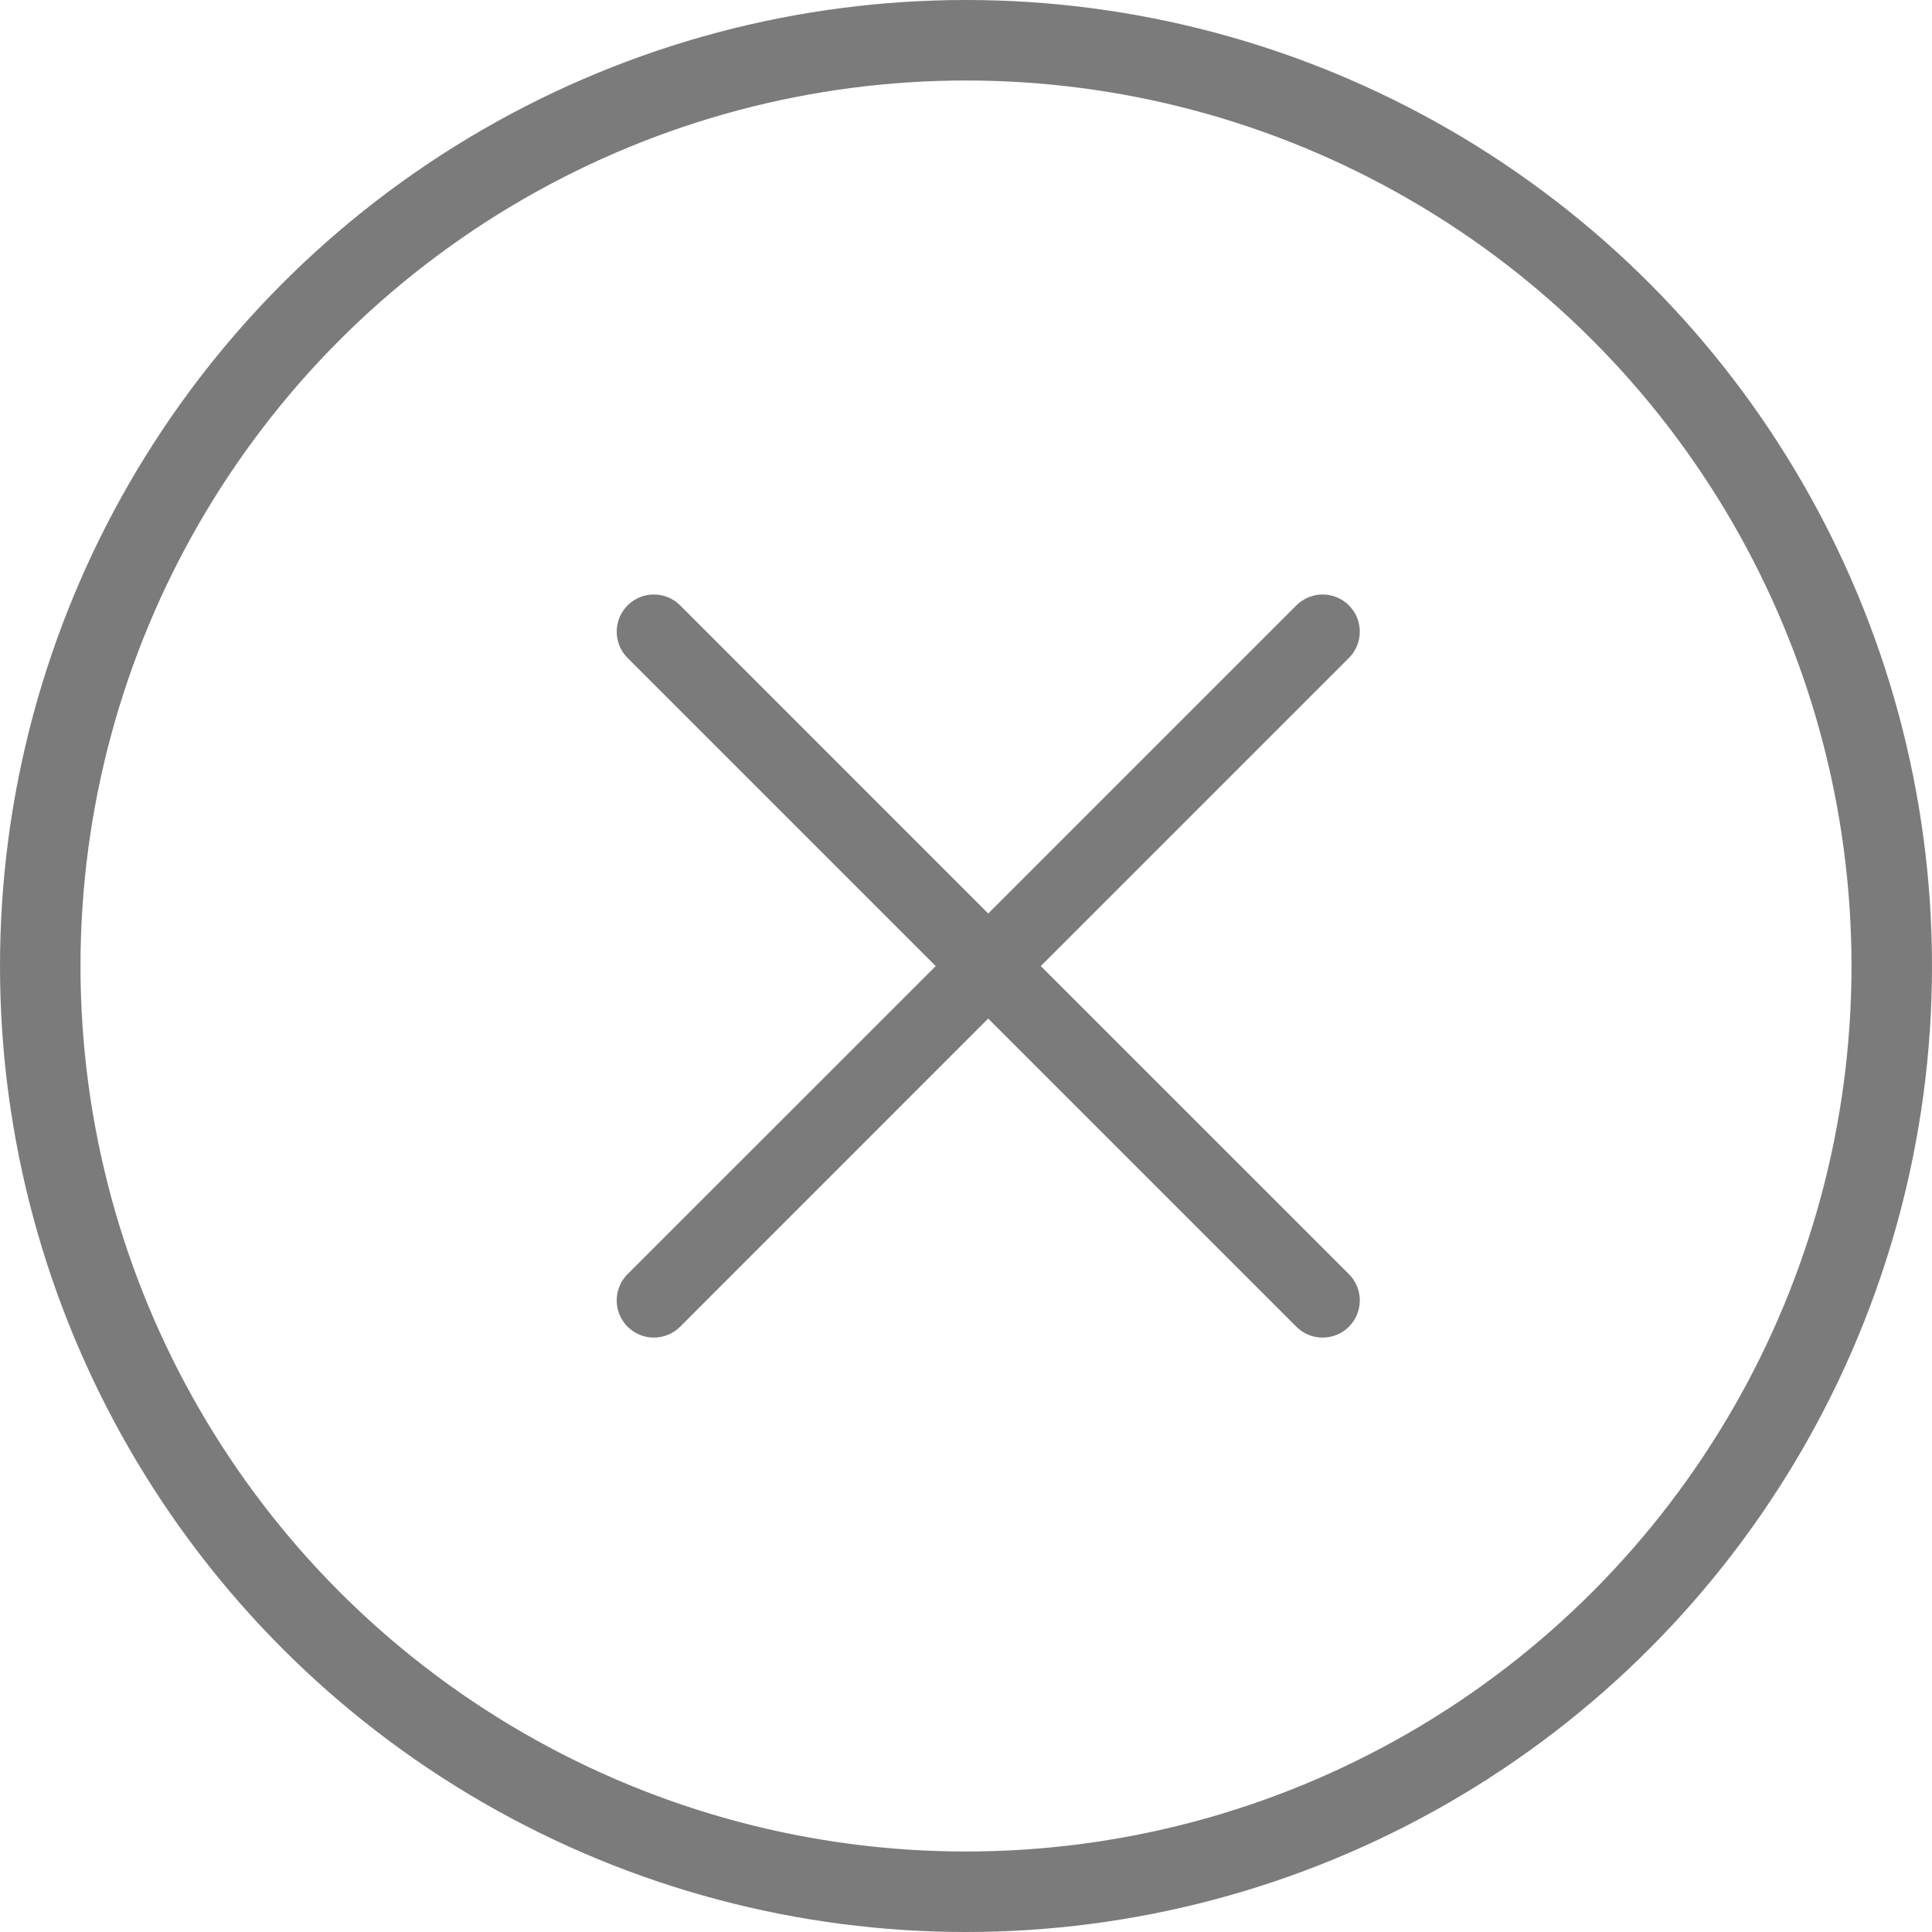
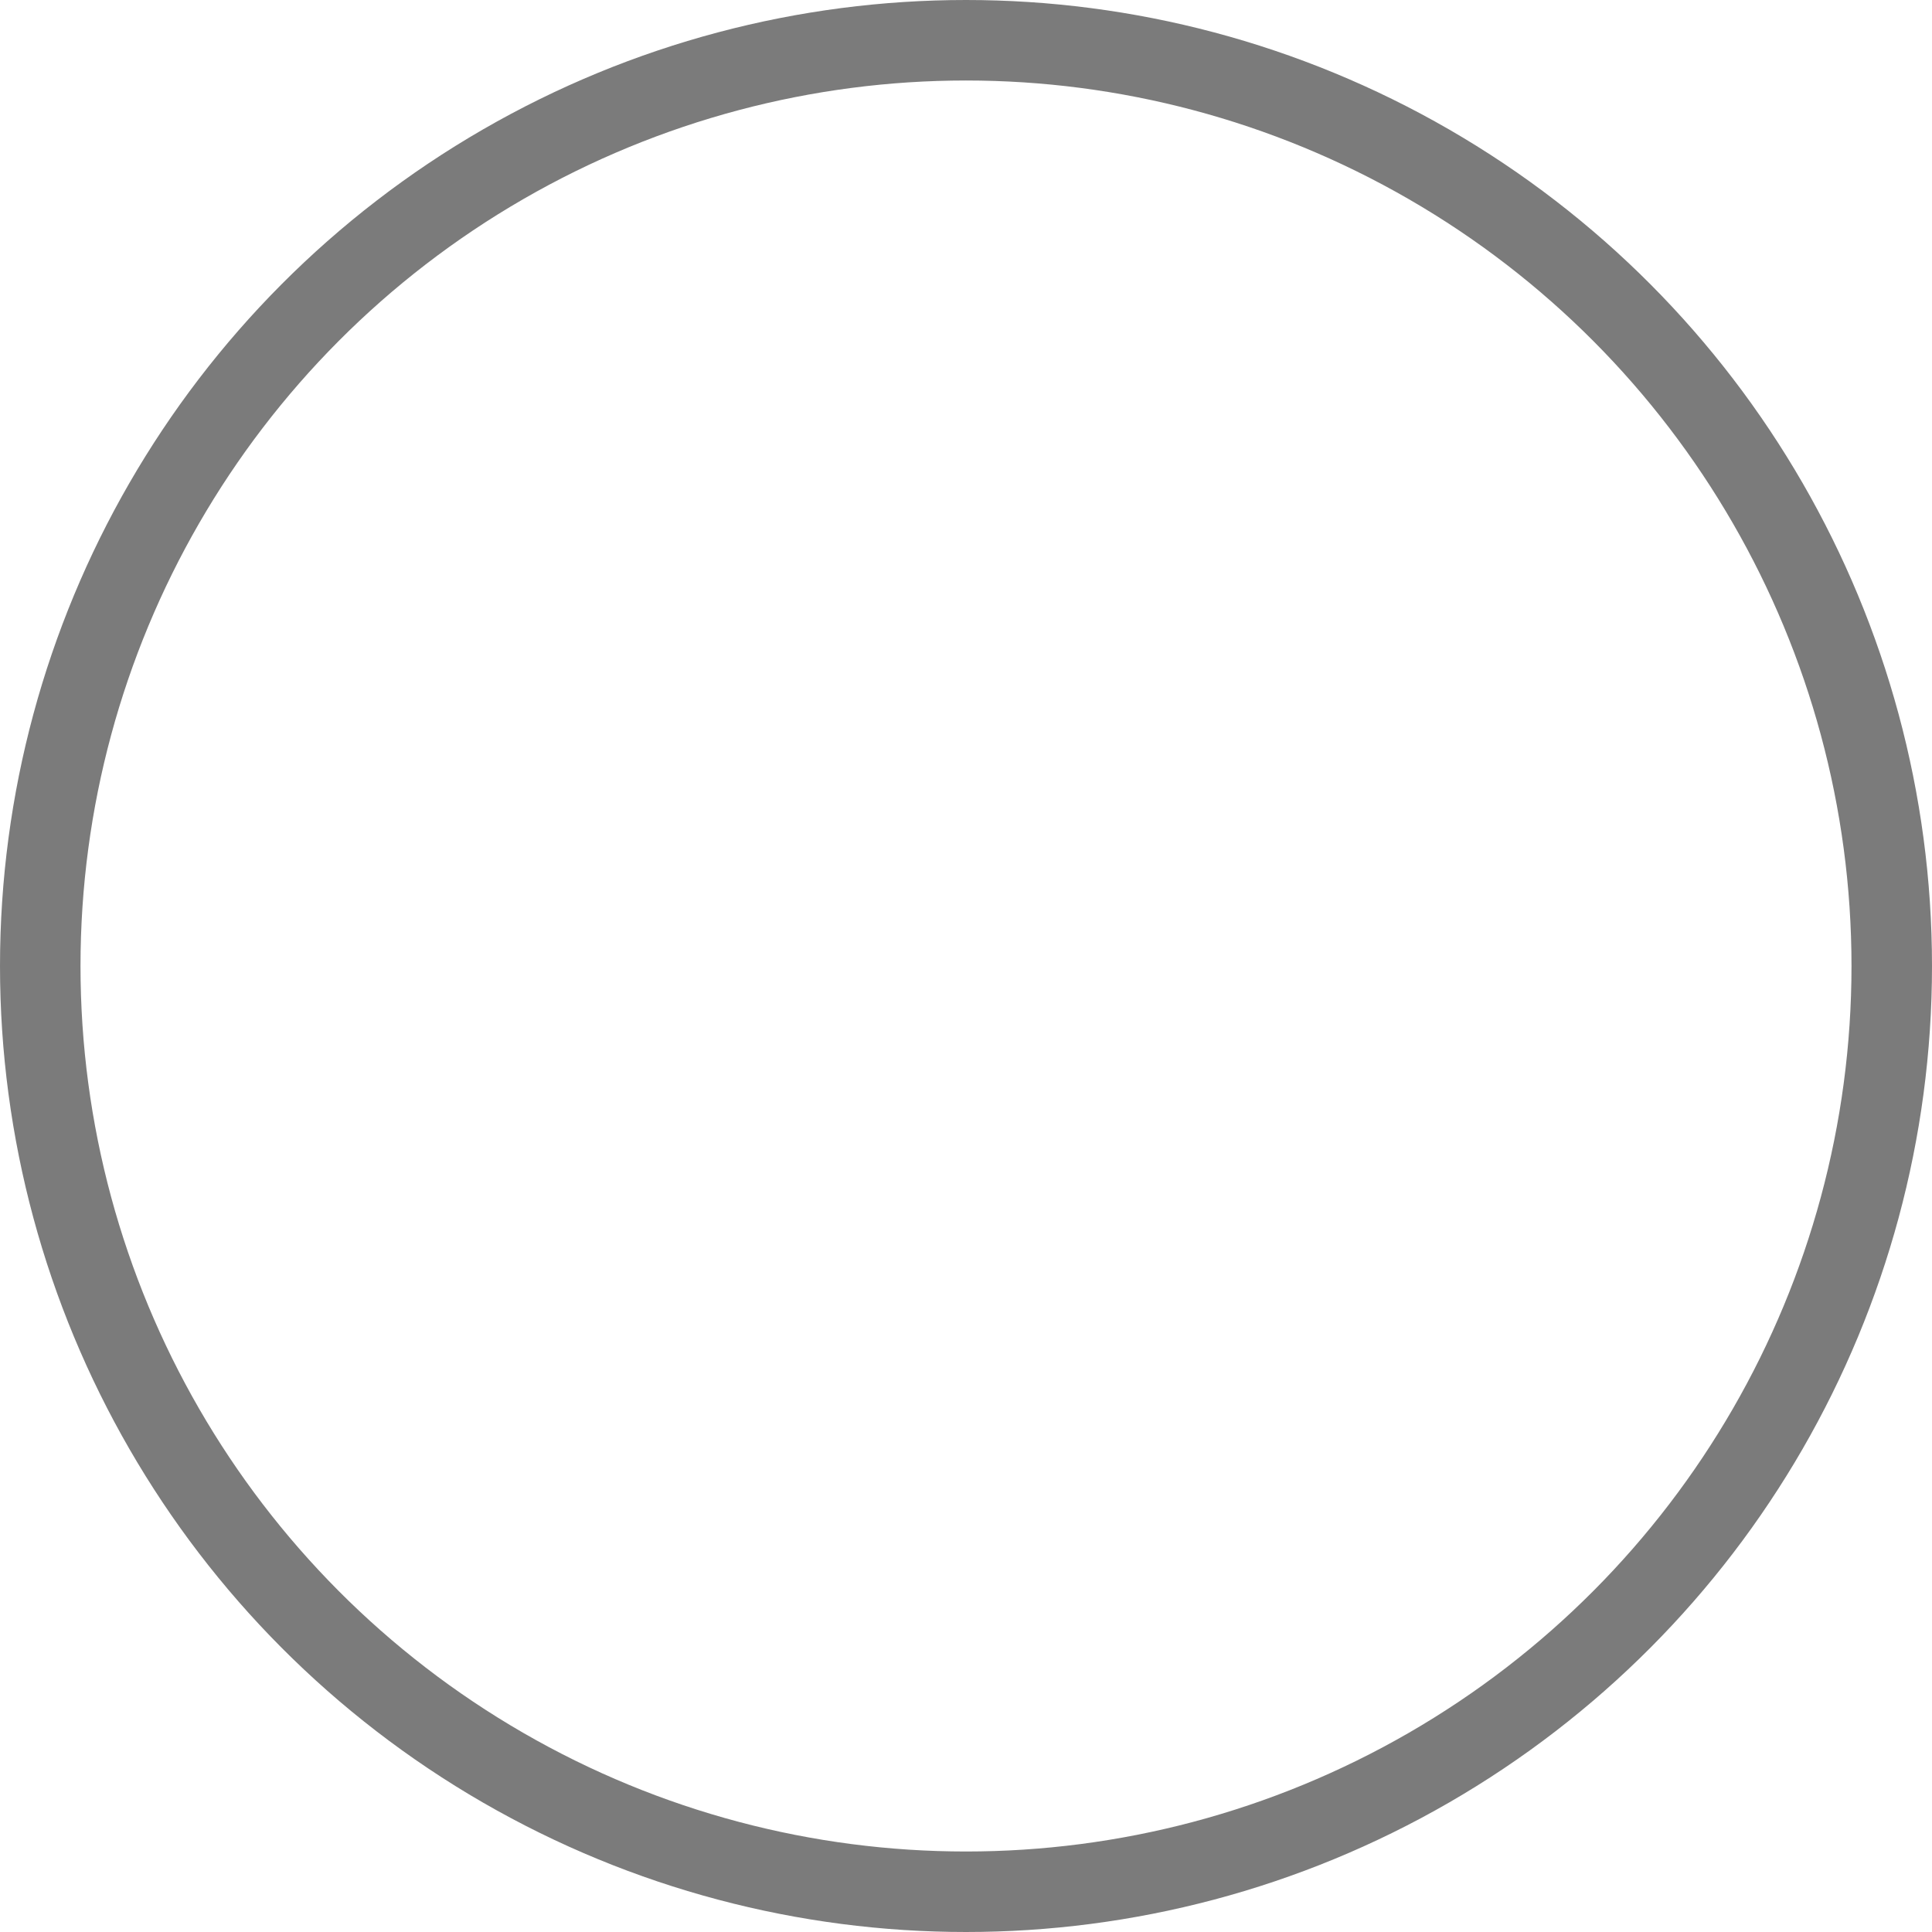
<svg xmlns="http://www.w3.org/2000/svg" width="24" height="24" viewBox="0 0 24 24" fill="none">
  <circle cx="12" cy="12" r="11.5" stroke="#7B7B7B" />
-   <path d="M16.757 15.828C16.8 15.871 16.834 15.922 16.857 15.978C16.88 16.034 16.892 16.094 16.892 16.154C16.892 16.215 16.88 16.275 16.857 16.331C16.834 16.387 16.8 16.438 16.757 16.481C16.714 16.524 16.663 16.558 16.607 16.581C16.551 16.604 16.491 16.616 16.43 16.616C16.369 16.616 16.309 16.604 16.253 16.581C16.197 16.558 16.146 16.524 16.104 16.481L12.276 12.653L8.449 16.481C8.362 16.567 8.245 16.616 8.122 16.616C8 16.616 7.883 16.567 7.796 16.481C7.709 16.394 7.661 16.277 7.661 16.154C7.661 16.032 7.709 15.914 7.796 15.828L11.624 12.001L7.796 8.173C7.709 8.087 7.661 7.969 7.661 7.847C7.661 7.724 7.709 7.607 7.796 7.52C7.883 7.434 8 7.385 8.122 7.385C8.245 7.385 8.362 7.434 8.449 7.52L12.276 11.348L16.104 7.52C16.19 7.434 16.308 7.385 16.43 7.385C16.553 7.385 16.67 7.434 16.757 7.52C16.843 7.607 16.892 7.724 16.892 7.847C16.892 7.969 16.843 8.087 16.757 8.173L12.929 12.001L16.757 15.828Z" fill="#7B7B7B" />
</svg>